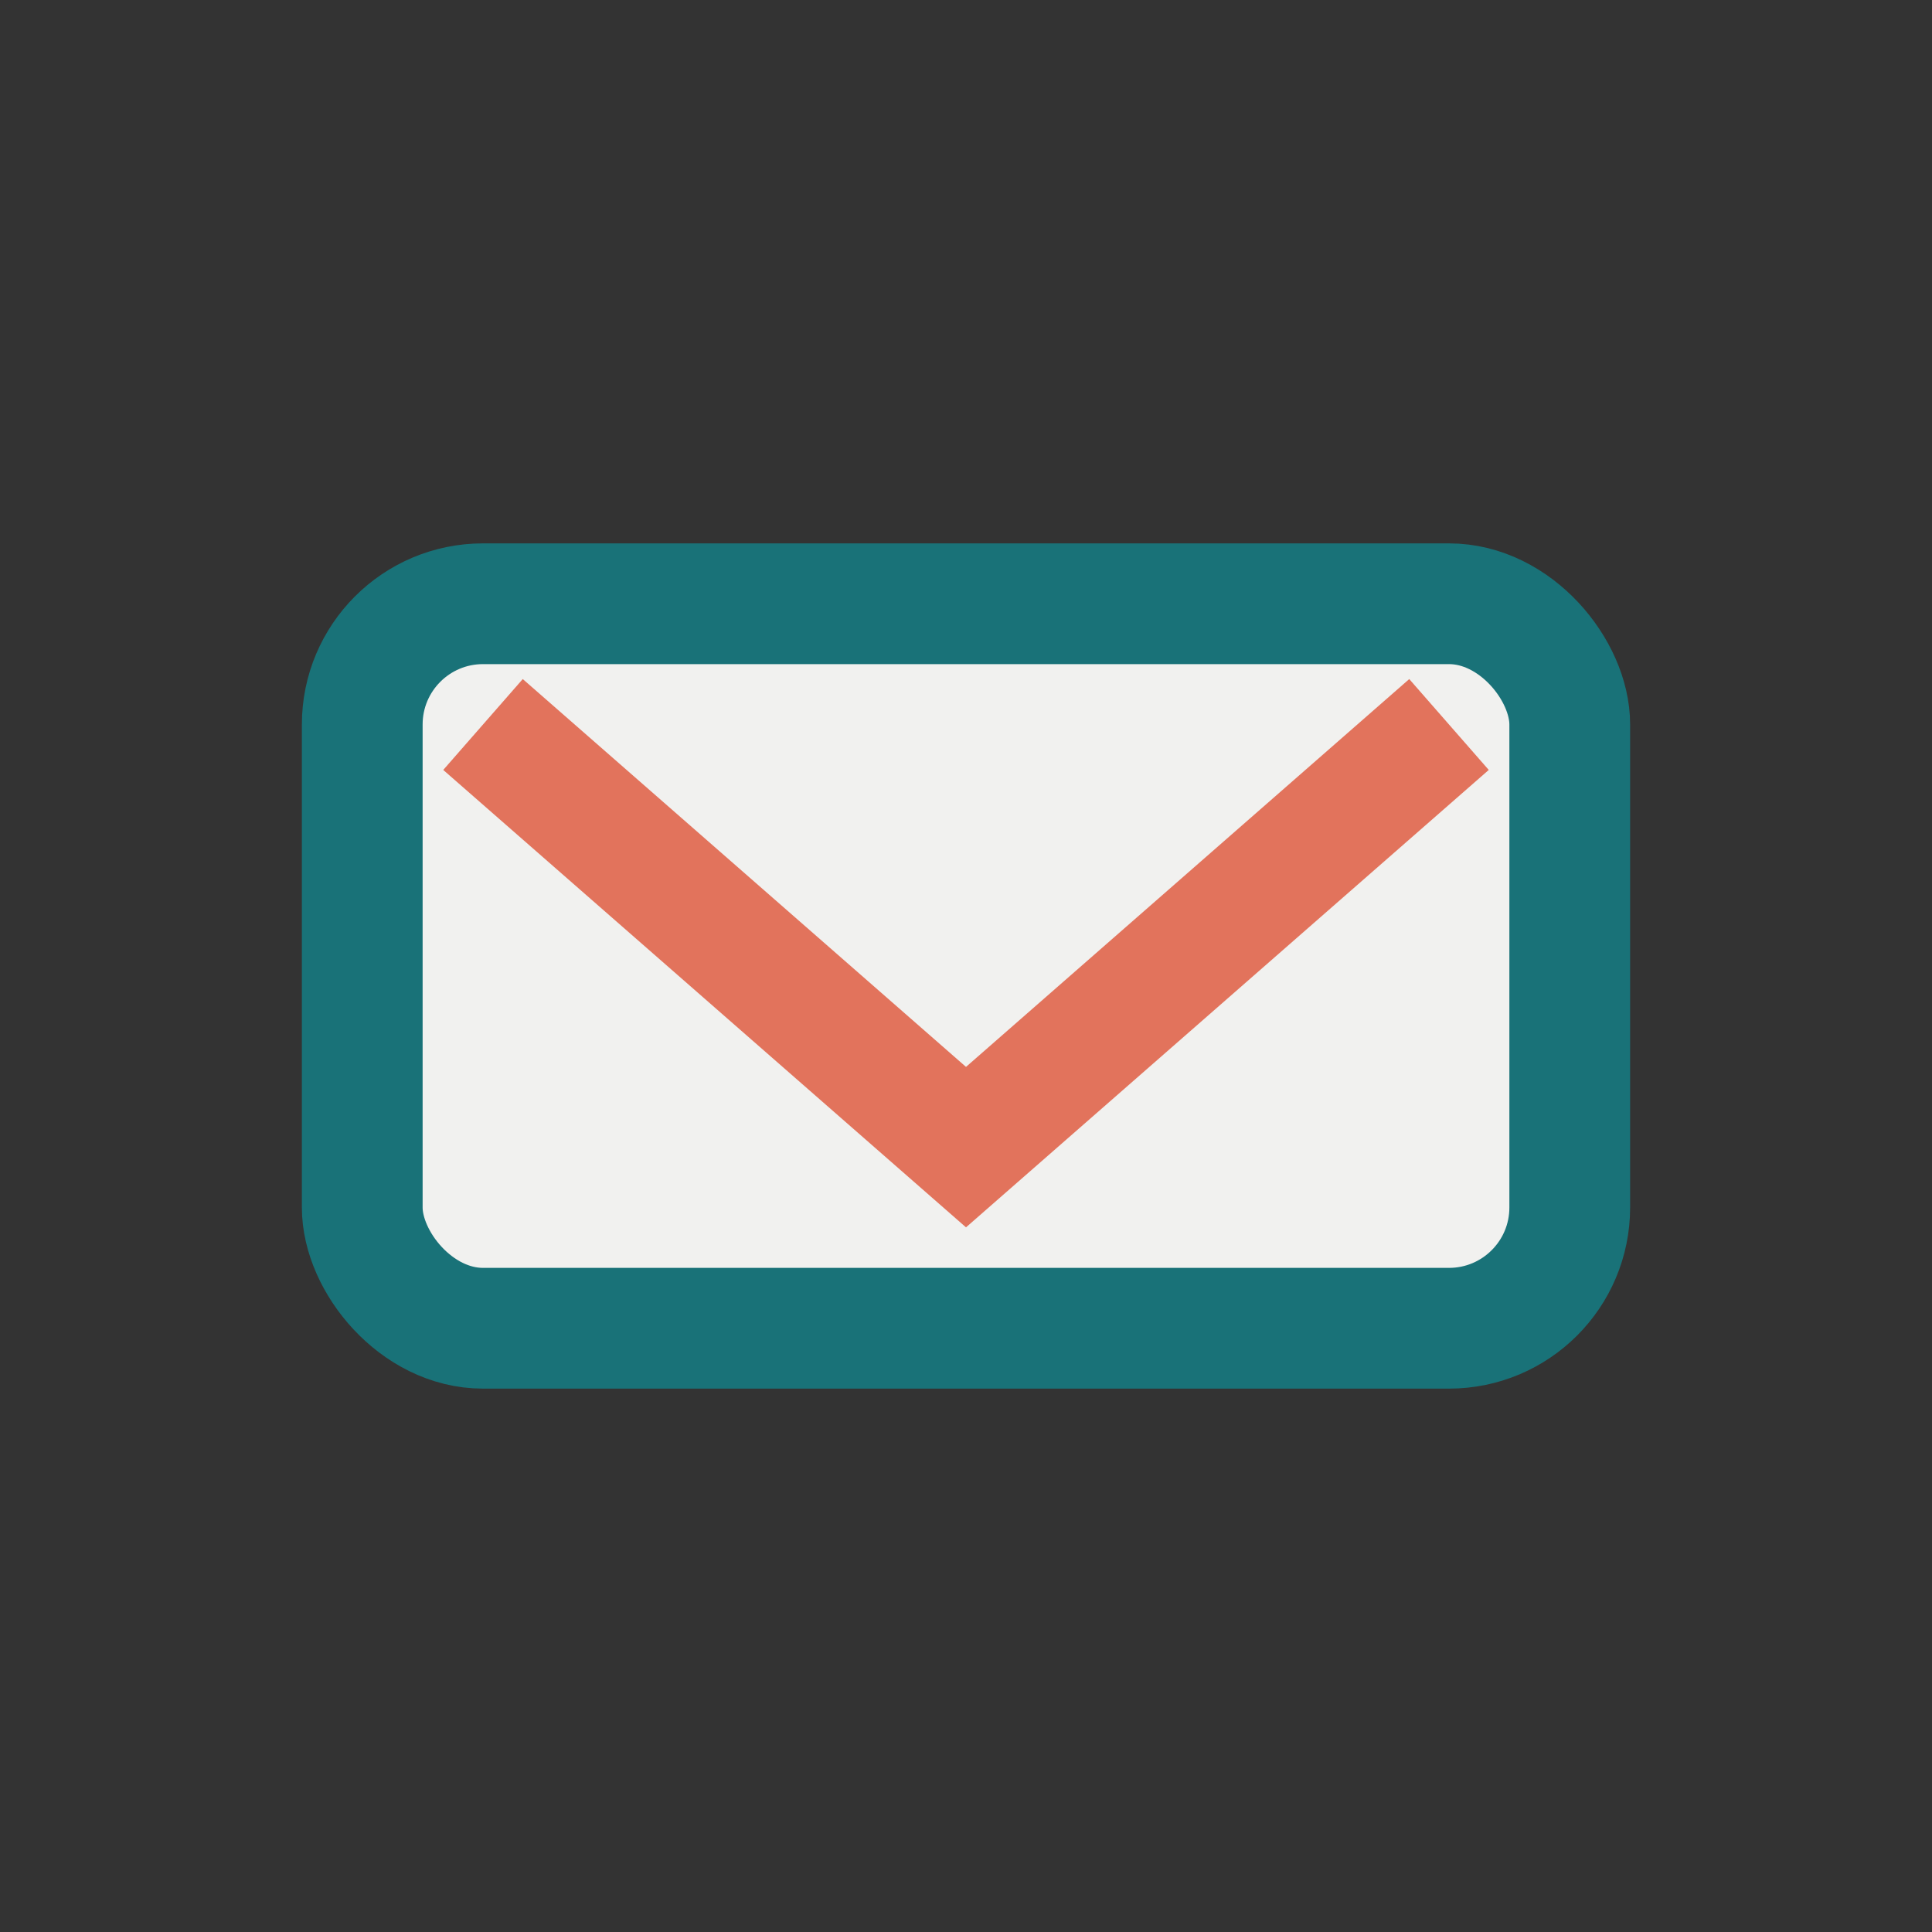
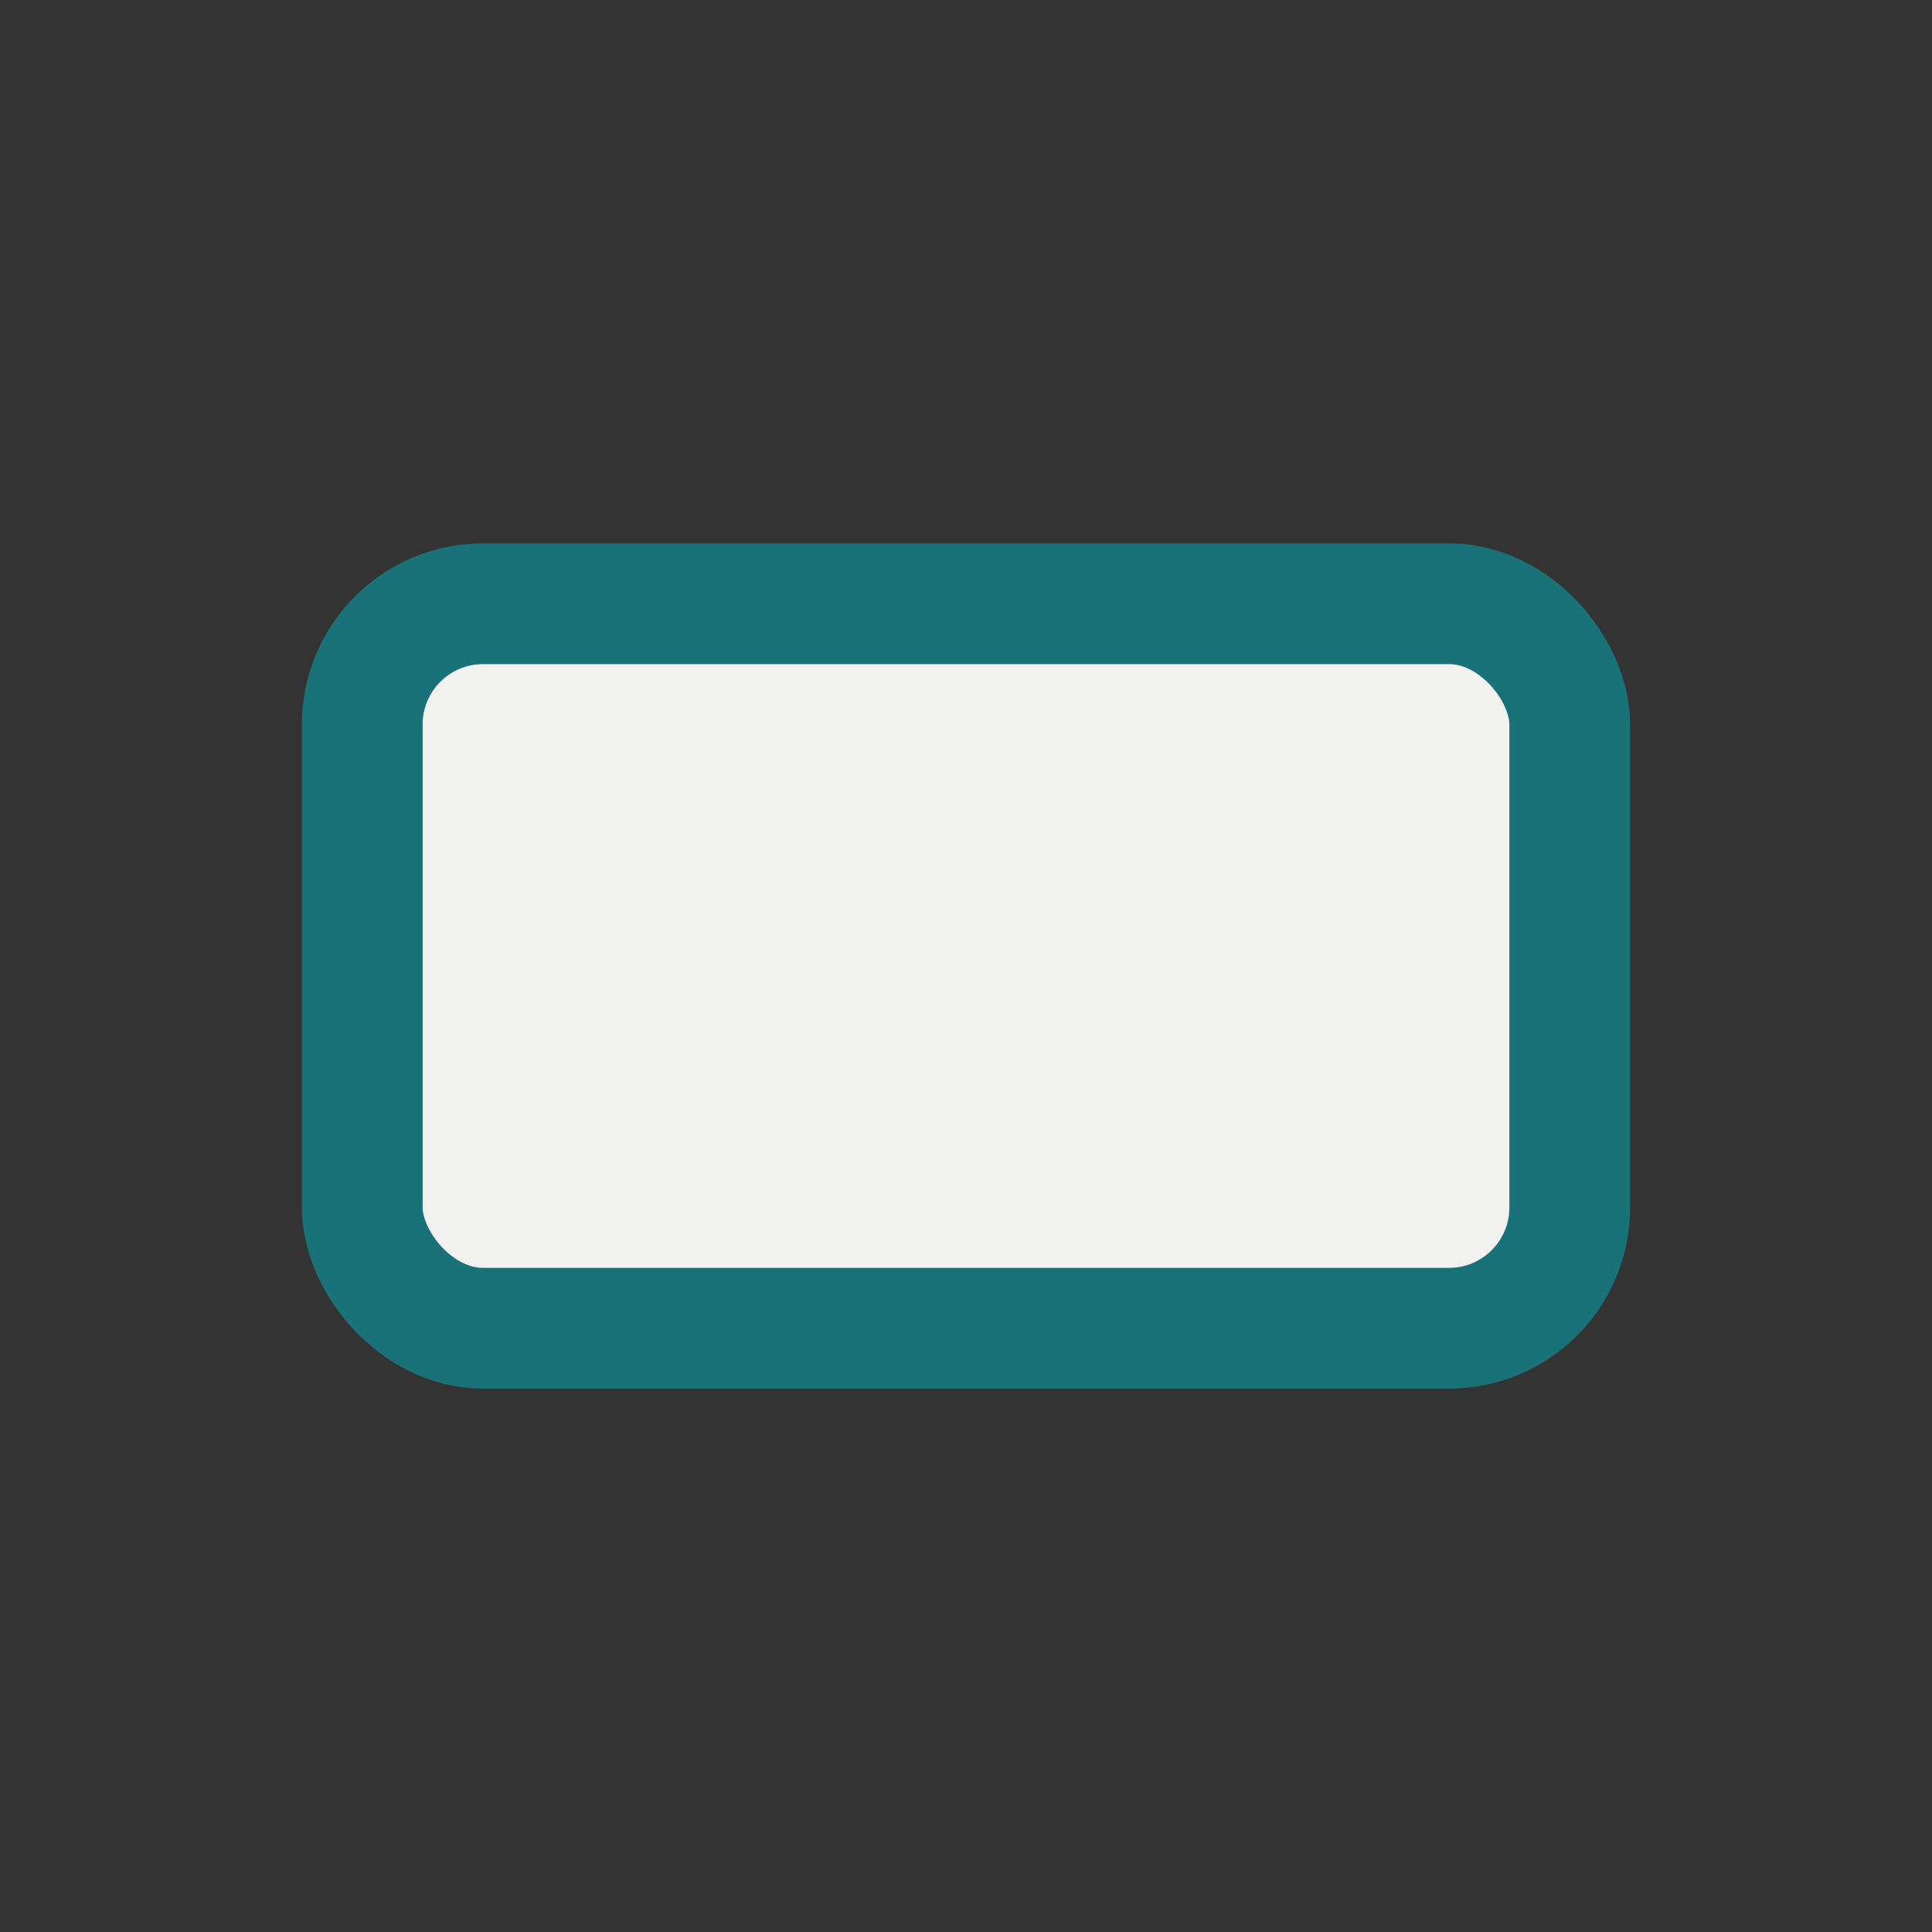
<svg xmlns="http://www.w3.org/2000/svg" width="32" height="32" viewBox="0 0 32 32">
  <rect x="0" y="0" width="32" height="32" fill="#333333" stroke="none" />
  <rect x="6" y="10" width="20" height="12" rx="2" fill="#F1F1EF" stroke="#197278" stroke-width="2" />
-   <polyline points="8,12 16,19 24,12" fill="none" stroke="#E2735C" stroke-width="2" />
</svg>